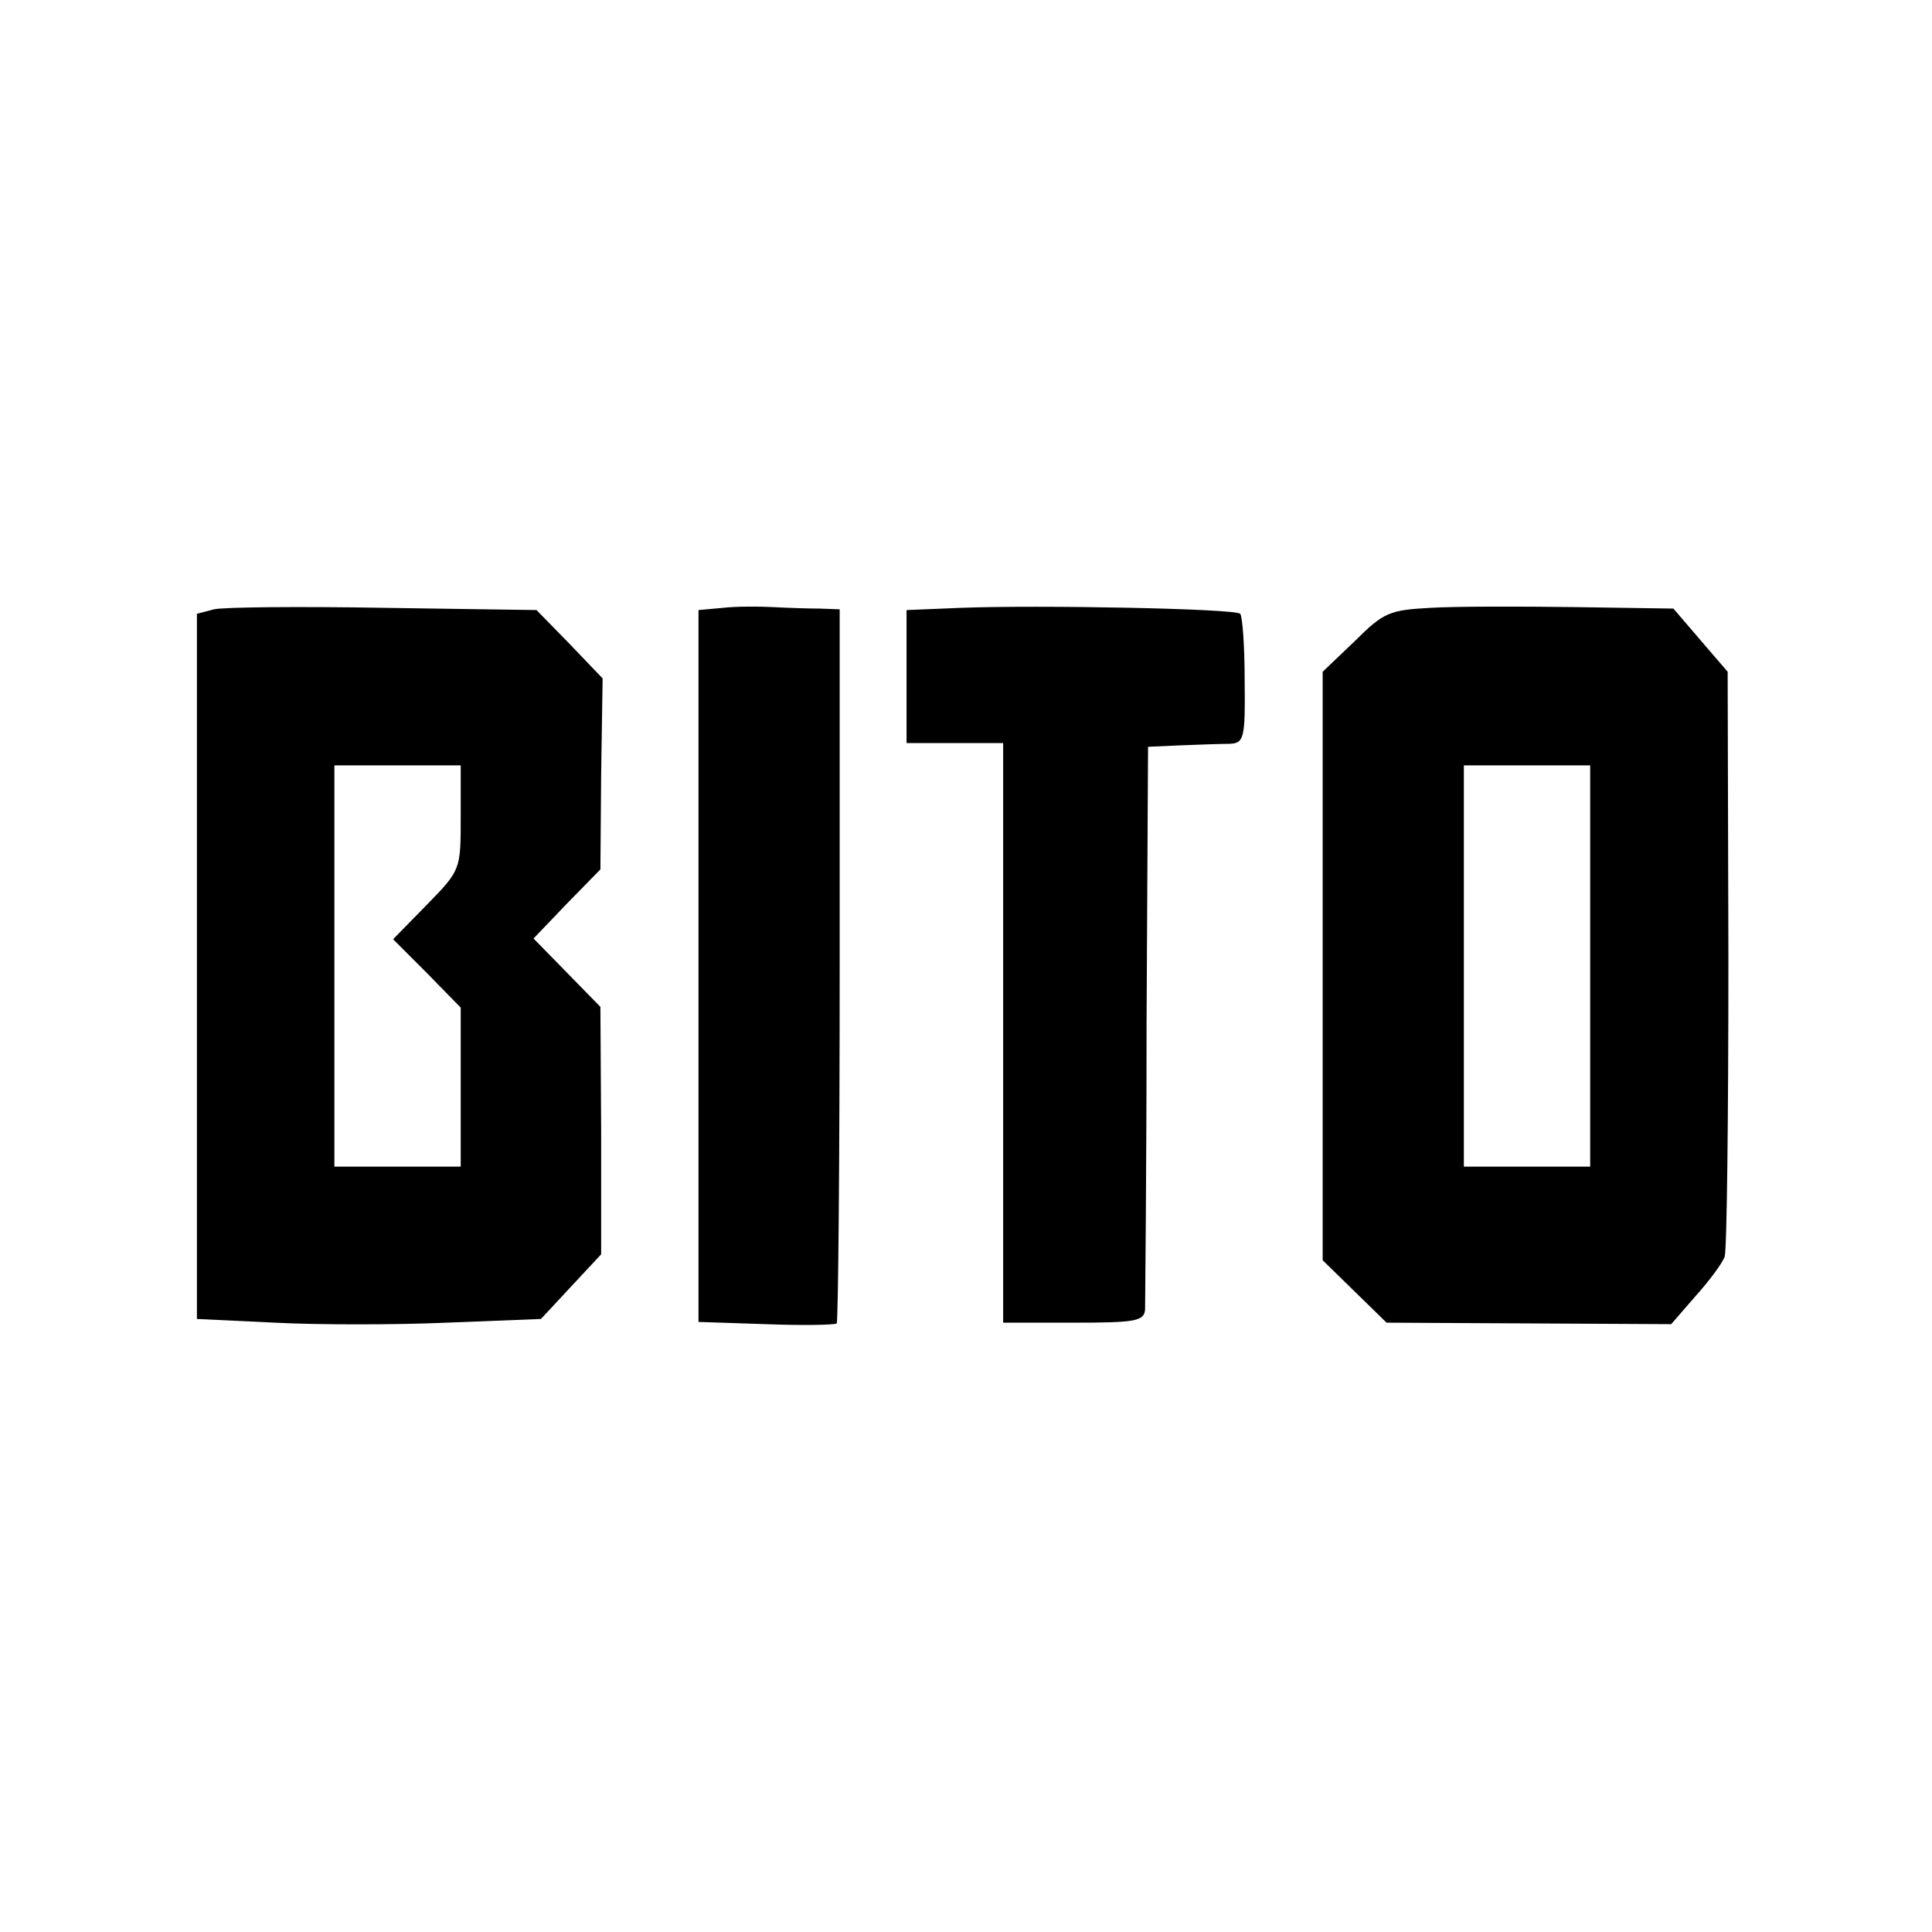
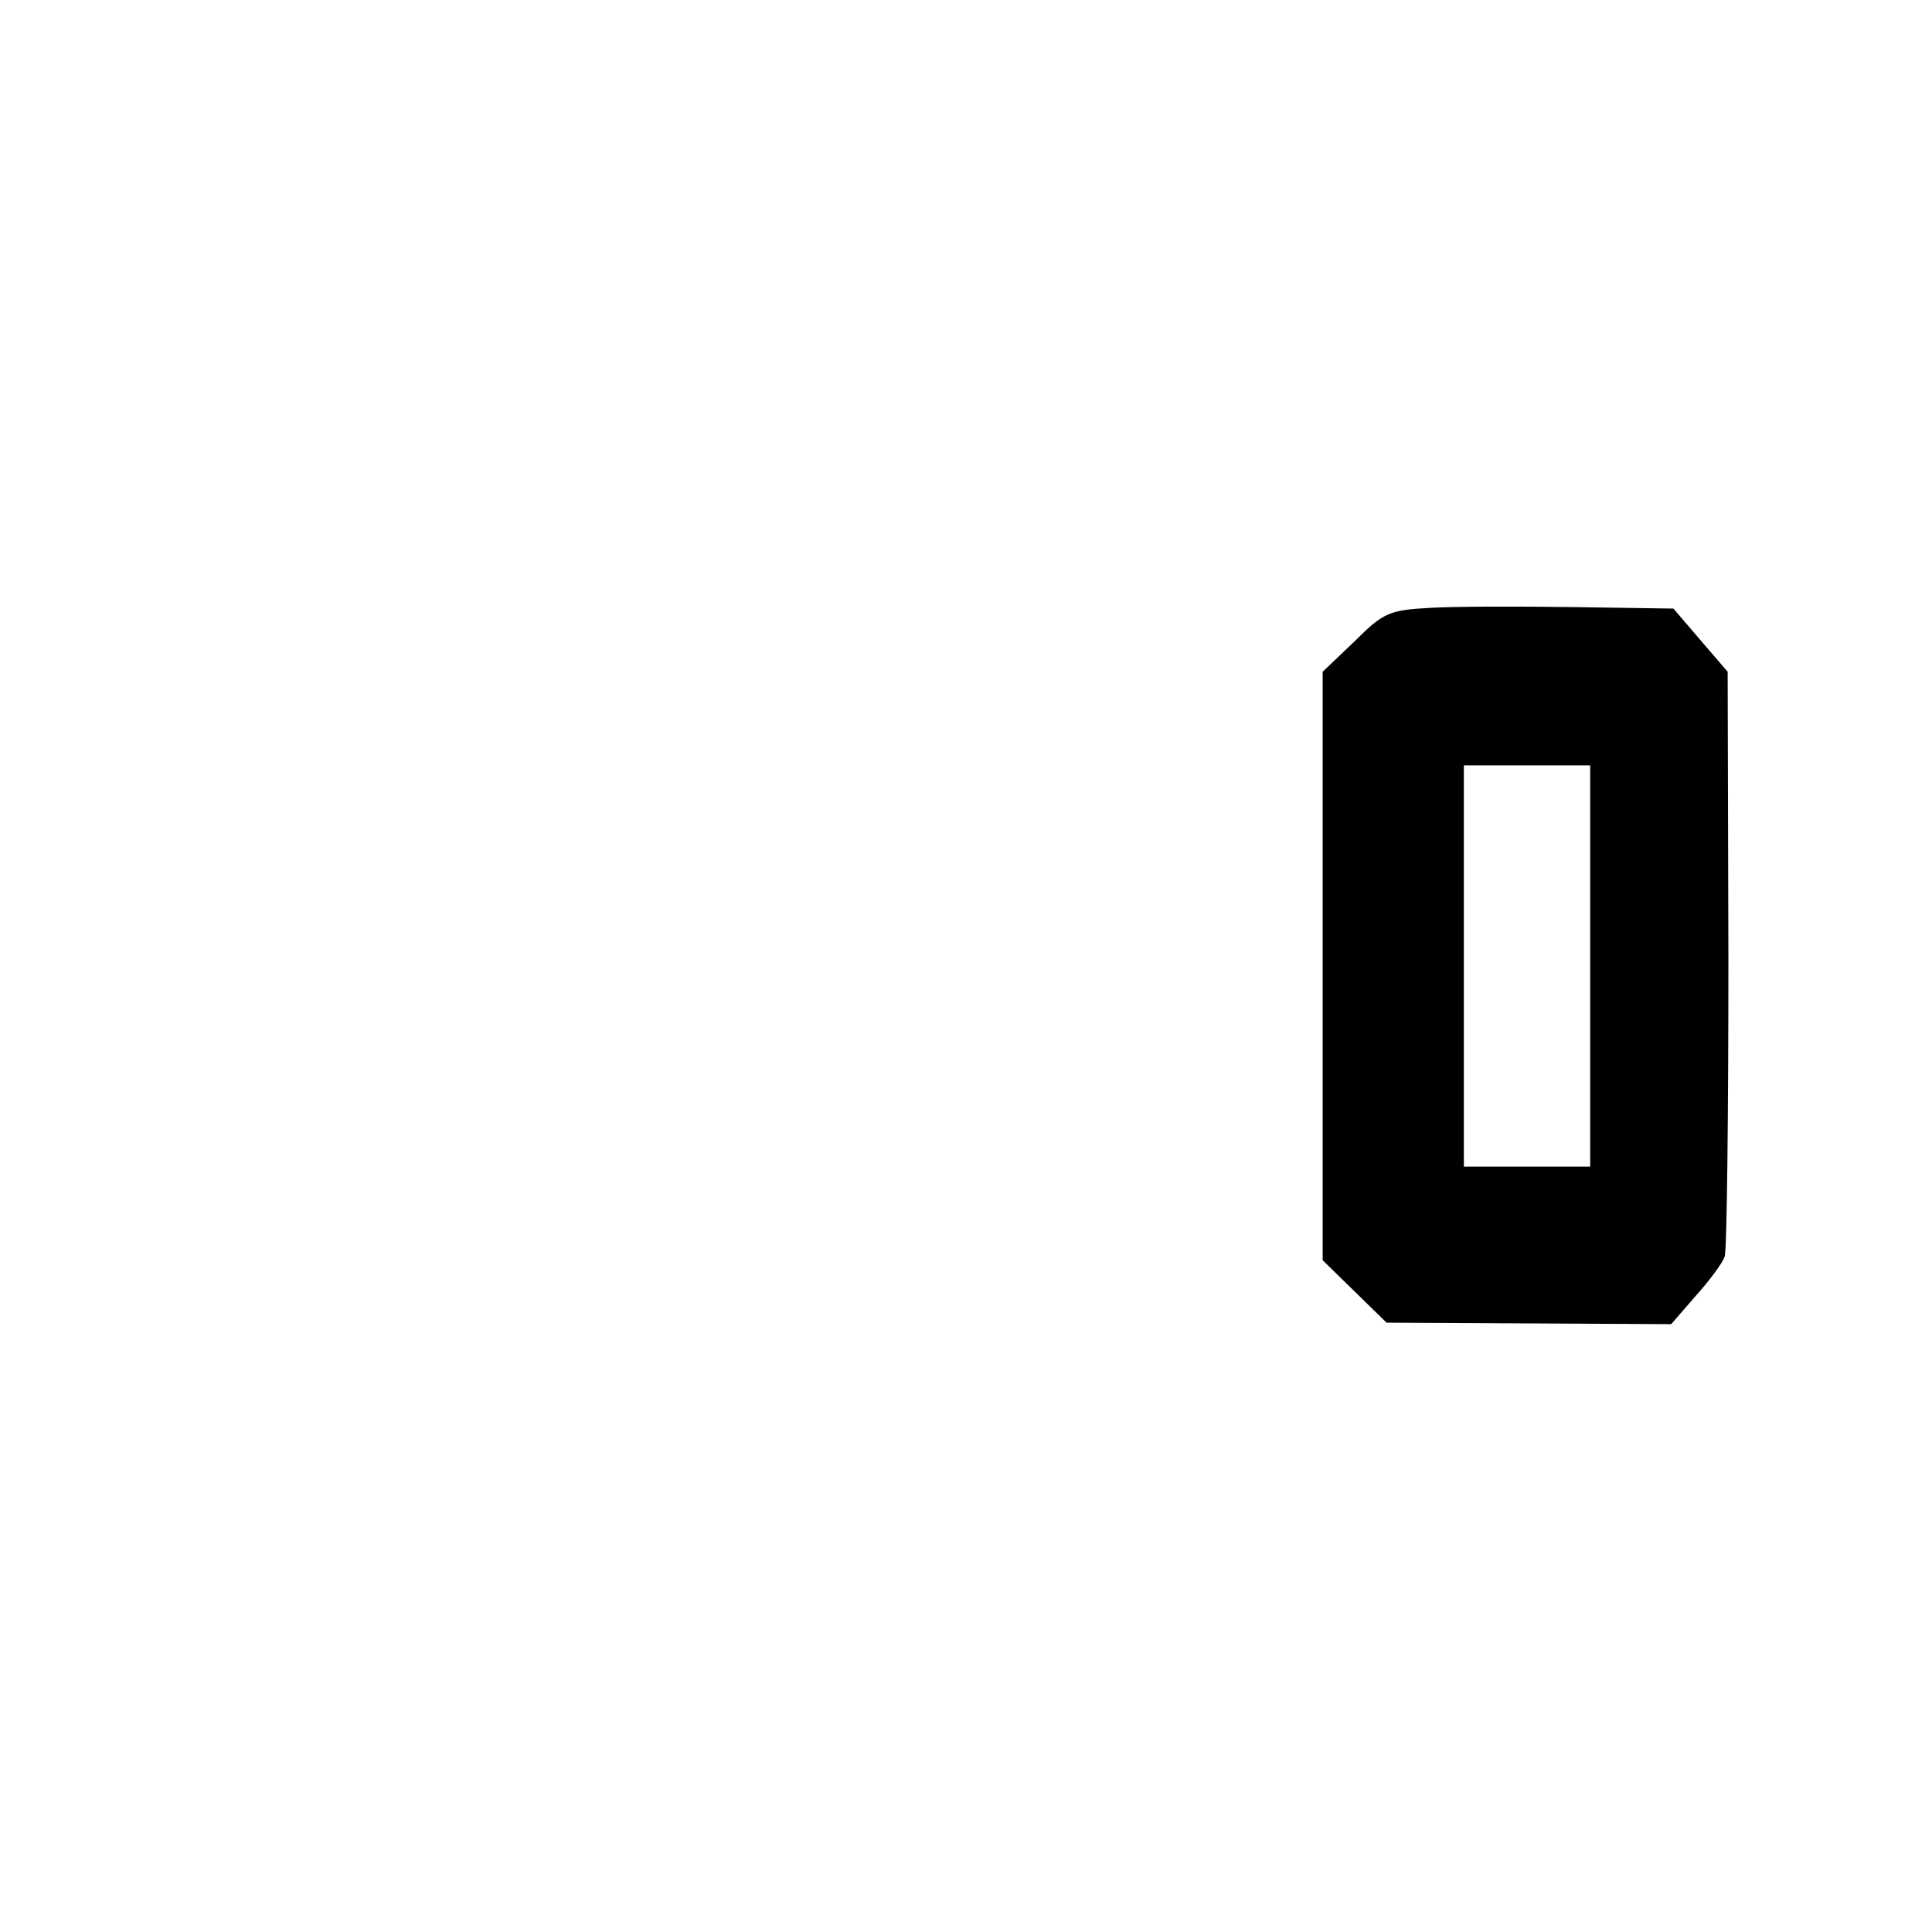
<svg xmlns="http://www.w3.org/2000/svg" version="1.0" width="260pt" height="260pt" viewBox="0 0 260 260" preserveAspectRatio="xMidYMid meet">
  <g transform="translate(0,260) scale(0.1,-0.1)" fill="#000000" stroke="none">
-     <path d="M288 1780 l-23 -6 0 -474 0 -475 105 -5 c58 -3 162 -3 231 0 l127 5 40 43 41 44 0 166 -1 167 -45 46 -45 46 45 47 45 46 1 128 2 129 -44 46 -45 46 -205 3 c-114 2 -216 1 -229 -2z m332 -280 c0 -70 0 -71 -45 -117 l-46 -47 46 -46 45 -46 0 -107 0 -107 -85 0 -85 0 0 270 0 270 85 0 85 0 0 -70z" />
-     <path d="M973 1782 l-33 -3 0 -479 0 -479 91 -3 c50 -2 93 -1 95 1 2 2 4 220 4 483 l0 478 -27 1 c-16 0 -44 1 -63 2 -19 1 -50 1 -67 -1z" />
-     <path d="M1293 1782 l-73 -3 0 -89 0 -90 65 0 65 0 0 -390 0 -390 95 0 c83 0 95 2 96 18 0 9 2 184 2 387 l2 370 45 2 c25 1 54 2 65 2 19 1 21 7 20 85 0 47 -3 87 -6 90 -7 7 -271 12 -376 8z" />
    <path d="M1925 1782 c-55 -3 -63 -6 -102 -45 l-43 -41 0 -396 0 -396 43 -42 43 -42 192 -1 191 -1 33 38 c18 20 36 44 39 53 3 9 5 189 5 402 l-1 385 -37 43 -36 42 -134 2 c-73 1 -160 1 -193 -1z m215 -482 l0 -270 -85 0 -85 0 0 270 0 270 85 0 85 0 0 -270z" />
  </g>
</svg>